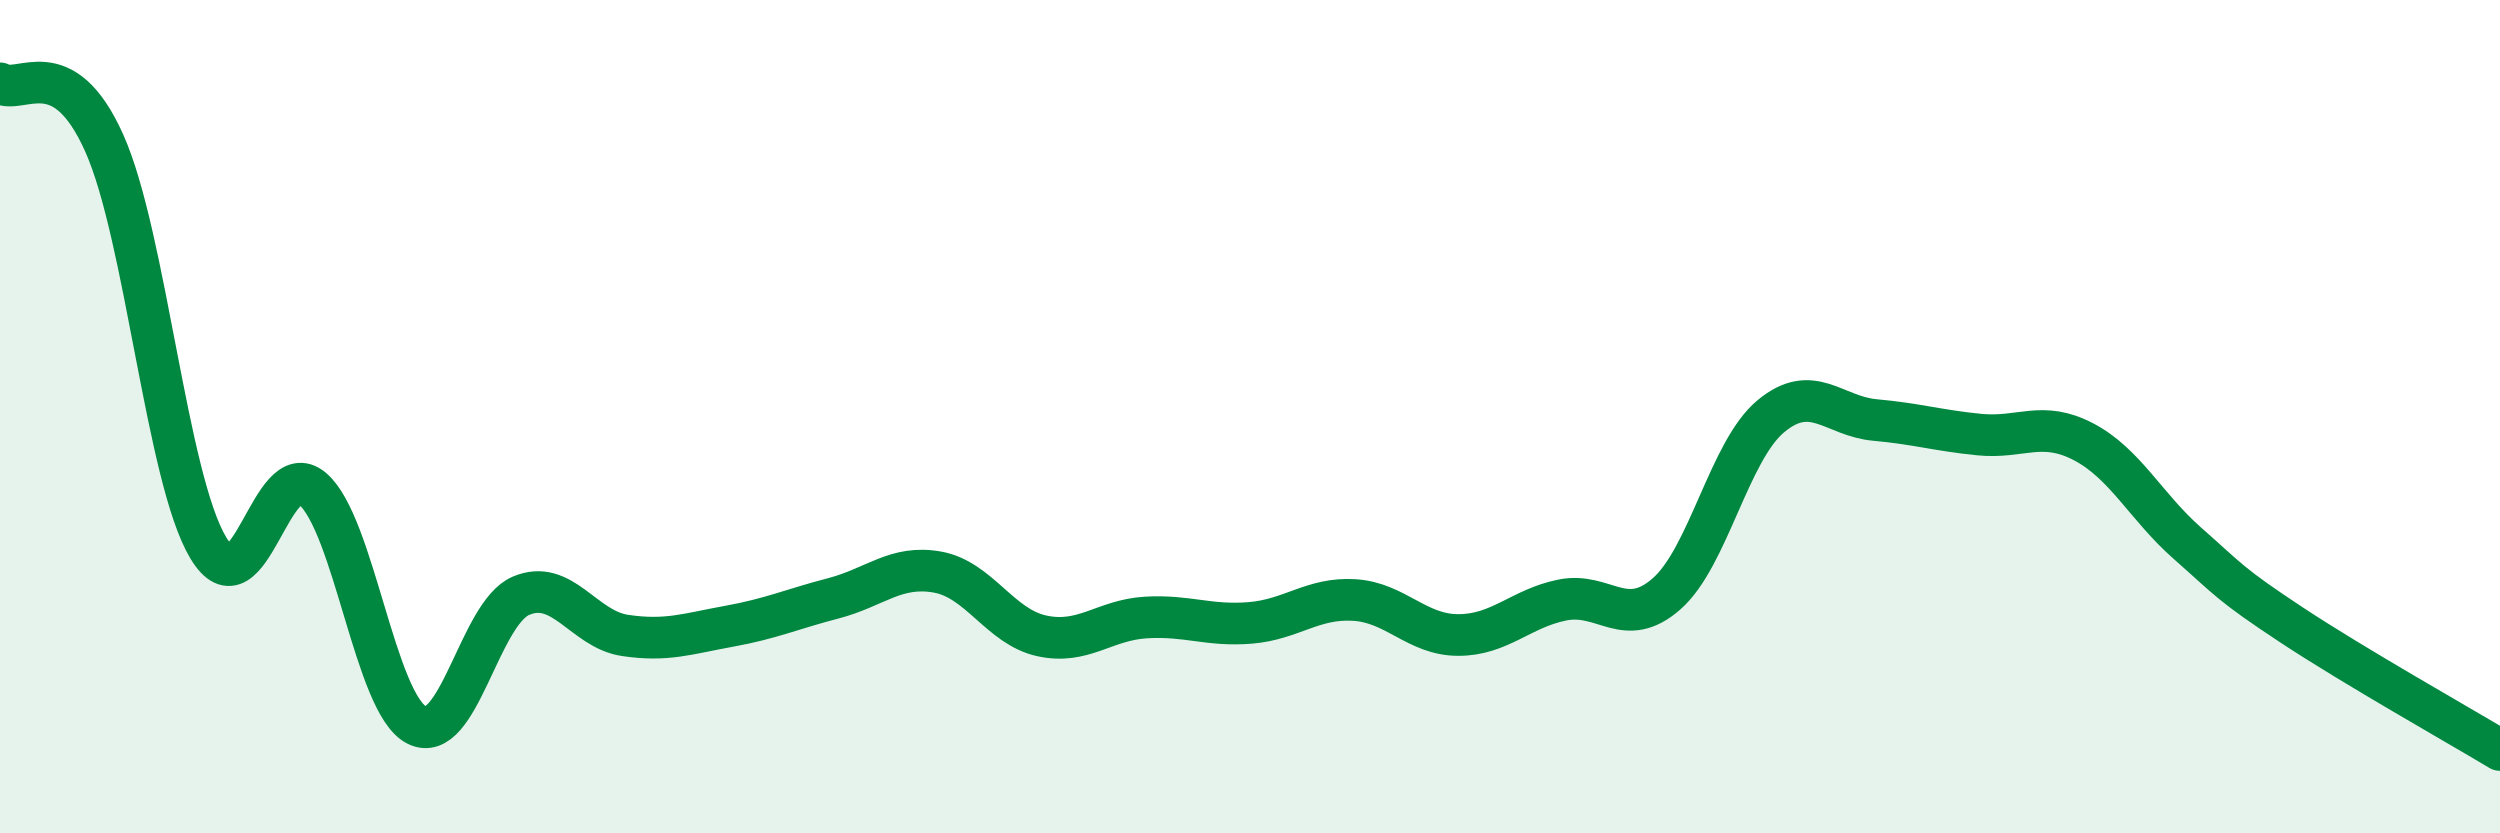
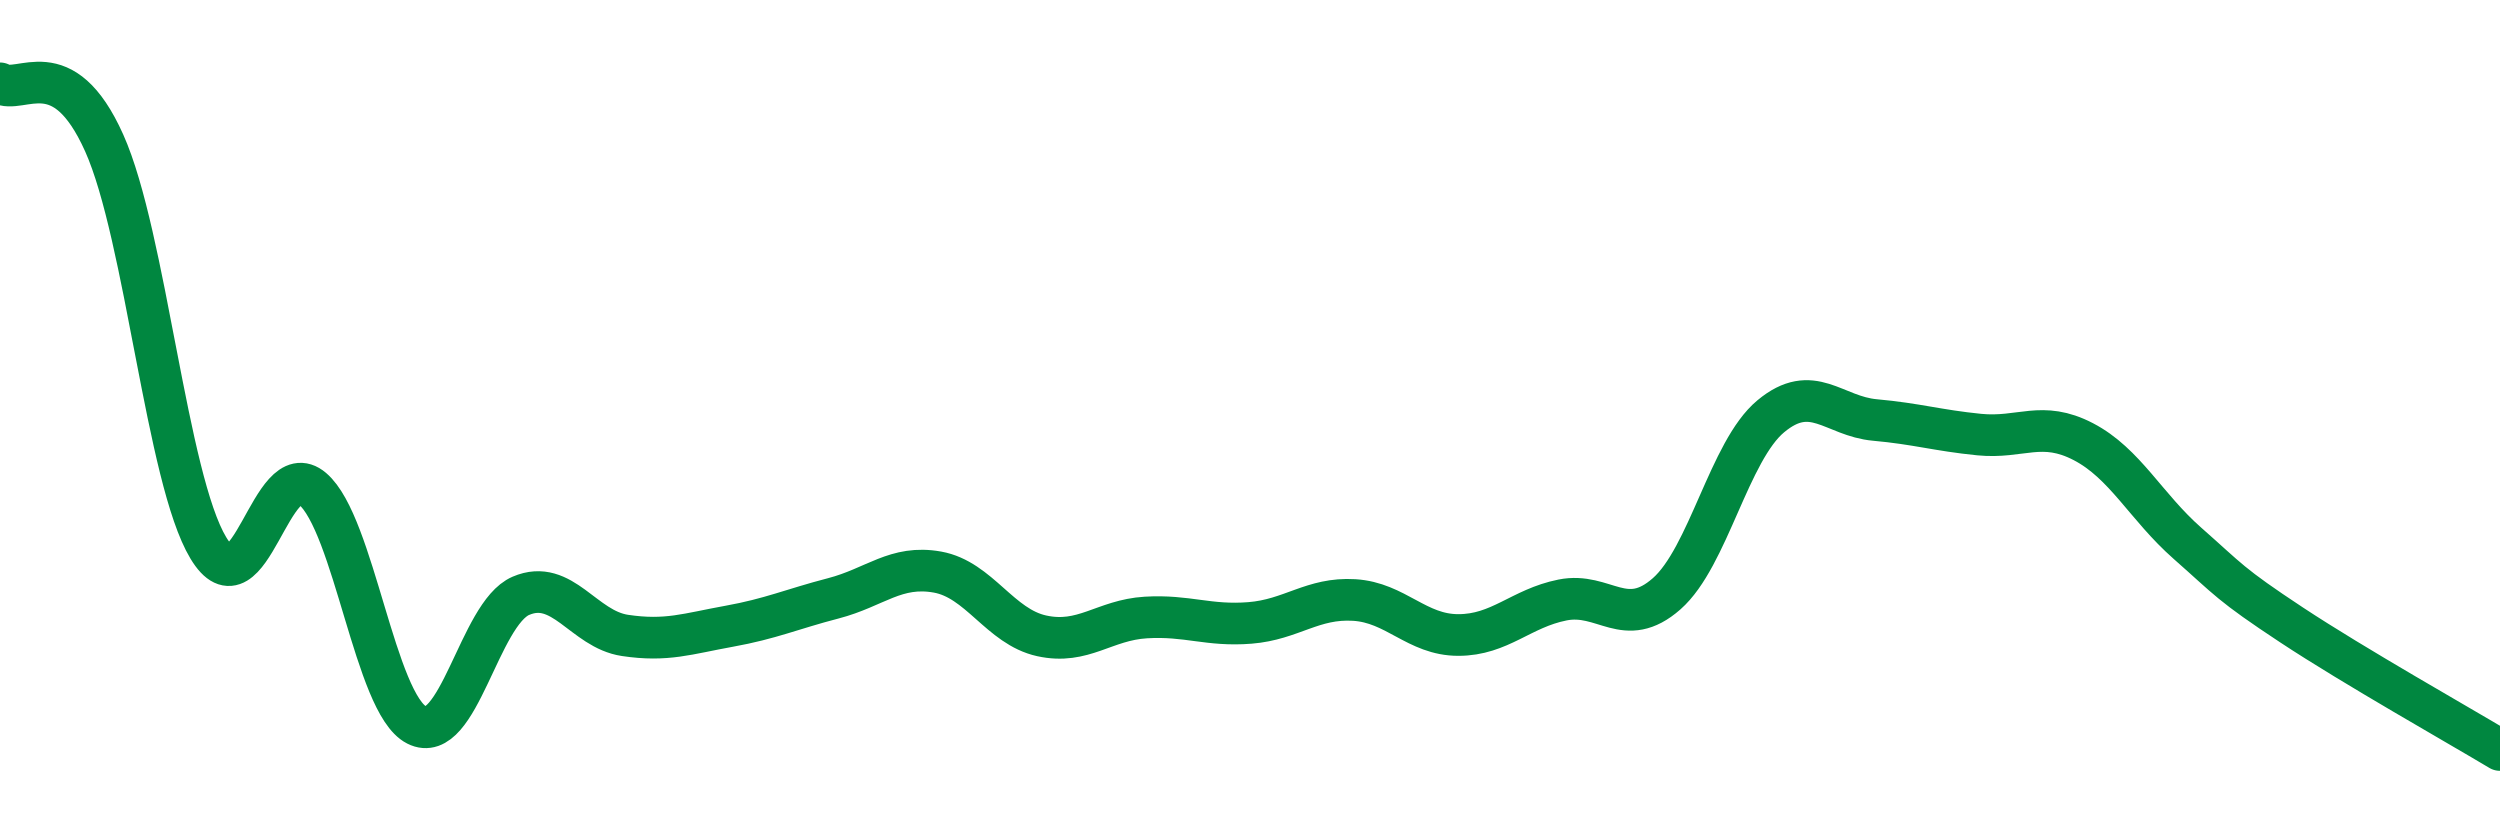
<svg xmlns="http://www.w3.org/2000/svg" width="60" height="20" viewBox="0 0 60 20">
-   <path d="M 0,2 C 0.5,2.29 1.5,1.2 2.5,3.43 C 3.5,5.66 4,11.49 5,13.15 C 6,14.81 6.5,10.88 7.5,11.73 C 8.5,12.58 9,16.89 10,17.4 C 11,17.91 11.5,14.73 12.5,14.3 C 13.5,13.87 14,15.1 15,15.25 C 16,15.4 16.5,15.21 17.5,15.03 C 18.5,14.85 19,14.62 20,14.36 C 21,14.1 21.5,13.55 22.5,13.73 C 23.5,13.91 24,15.04 25,15.26 C 26,15.48 26.5,14.88 27.5,14.82 C 28.5,14.76 29,15.03 30,14.95 C 31,14.87 31.5,14.34 32.5,14.4 C 33.5,14.46 34,15.24 35,15.24 C 36,15.24 36.5,14.6 37.5,14.4 C 38.5,14.2 39,15.13 40,14.25 C 41,13.37 41.5,10.82 42.5,9.99 C 43.5,9.16 44,9.99 45,10.08 C 46,10.17 46.5,10.33 47.5,10.43 C 48.5,10.53 49,10.08 50,10.6 C 51,11.12 51.5,12.16 52.5,13.04 C 53.5,13.92 53.5,14.01 55,15 C 56.5,15.99 59,17.4 60,18L60 20L0 20Z" fill="#008740" opacity="0.1" stroke-linecap="round" stroke-linejoin="round" />
  <path d="M 0,2 C 0.5,2.29 1.5,1.2 2.5,3.43 C 3.5,5.66 4,11.49 5,13.15 C 6,14.81 6.5,10.88 7.5,11.73 C 8.5,12.58 9,16.89 10,17.4 C 11,17.91 11.5,14.73 12.5,14.3 C 13.5,13.87 14,15.1 15,15.25 C 16,15.4 16.5,15.21 17.5,15.03 C 18.5,14.85 19,14.62 20,14.36 C 21,14.1 21.5,13.55 22.5,13.73 C 23.5,13.91 24,15.04 25,15.26 C 26,15.48 26.5,14.88 27.5,14.82 C 28.5,14.76 29,15.03 30,14.95 C 31,14.87 31.5,14.34 32.5,14.4 C 33.5,14.46 34,15.24 35,15.24 C 36,15.24 36.5,14.6 37.5,14.4 C 38.5,14.2 39,15.13 40,14.25 C 41,13.37 41.5,10.82 42.5,9.99 C 43.5,9.16 44,9.99 45,10.08 C 46,10.17 46.5,10.33 47.5,10.43 C 48.5,10.53 49,10.08 50,10.6 C 51,11.12 51.5,12.16 52.5,13.04 C 53.5,13.92 53.5,14.01 55,15 C 56.5,15.99 59,17.4 60,18" stroke="#008740" stroke-width="1" fill="none" stroke-linecap="round" stroke-linejoin="round" />
</svg>